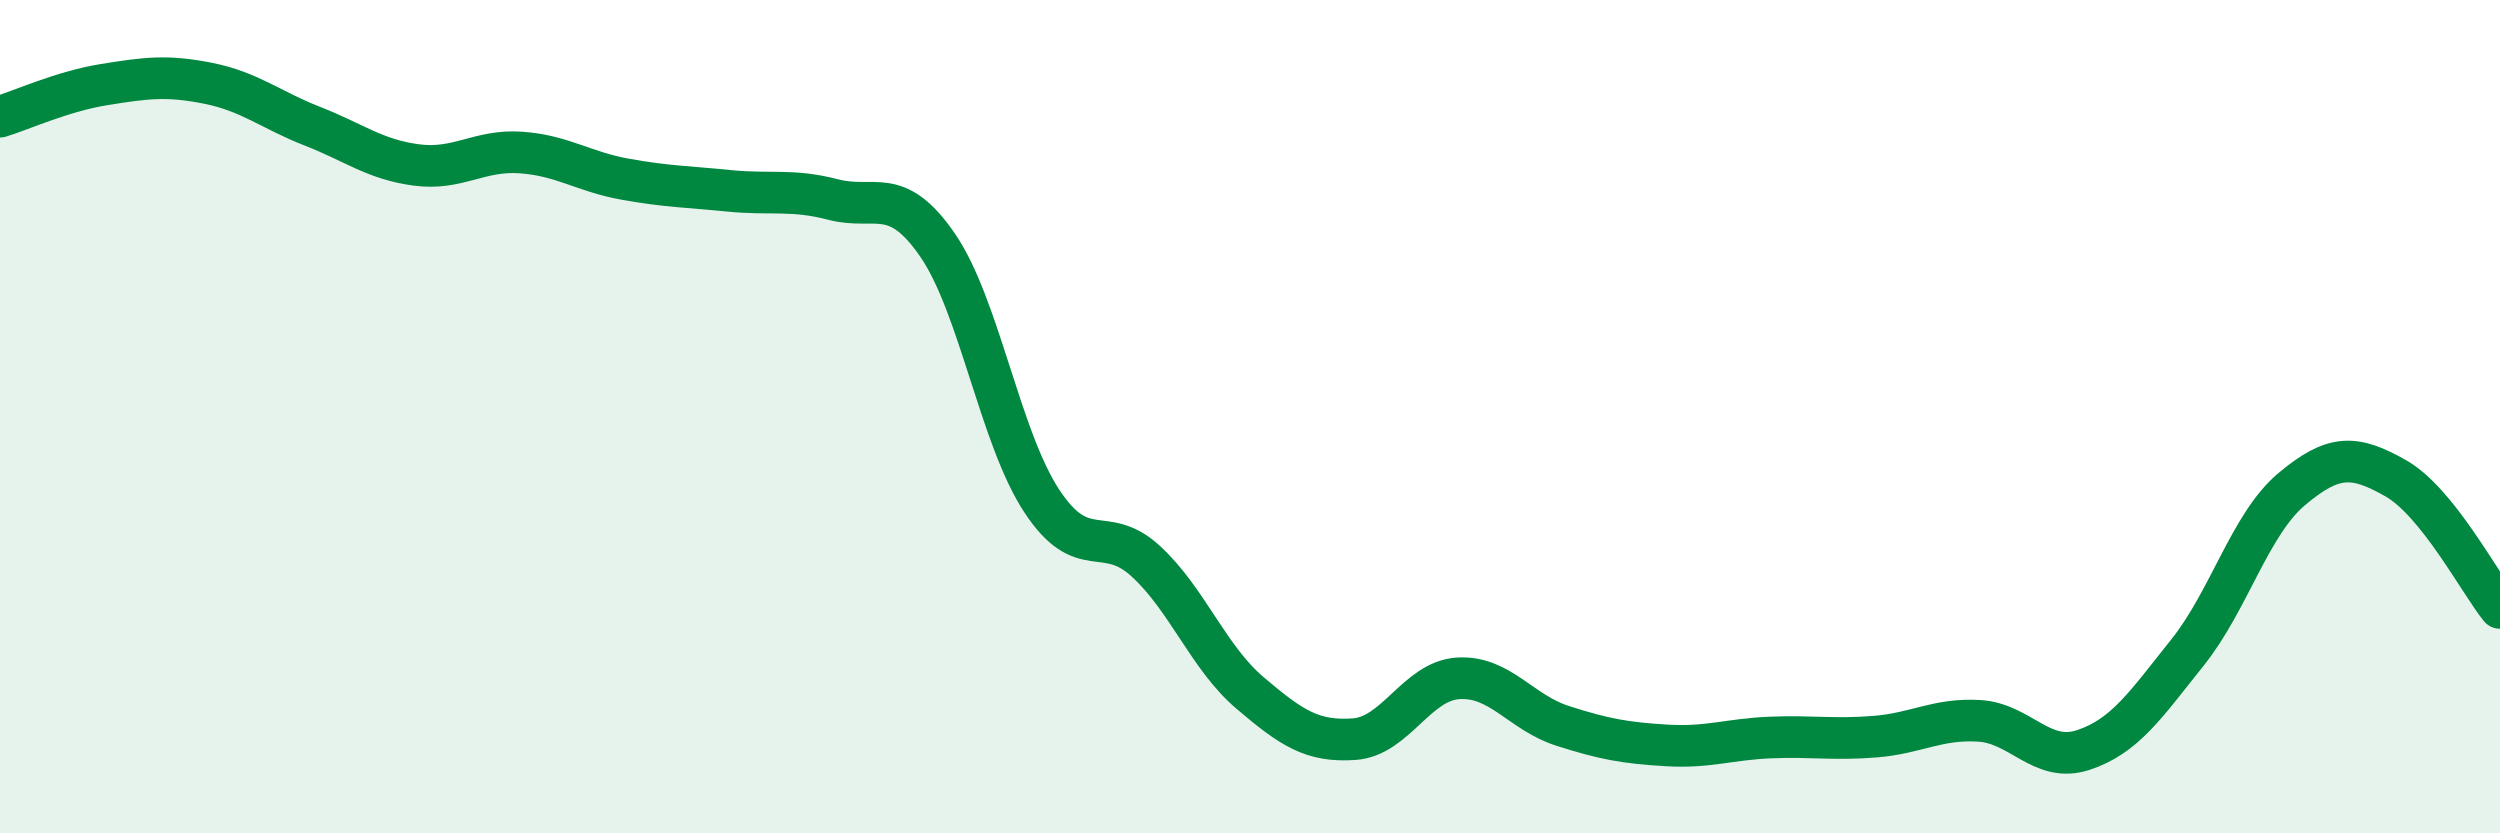
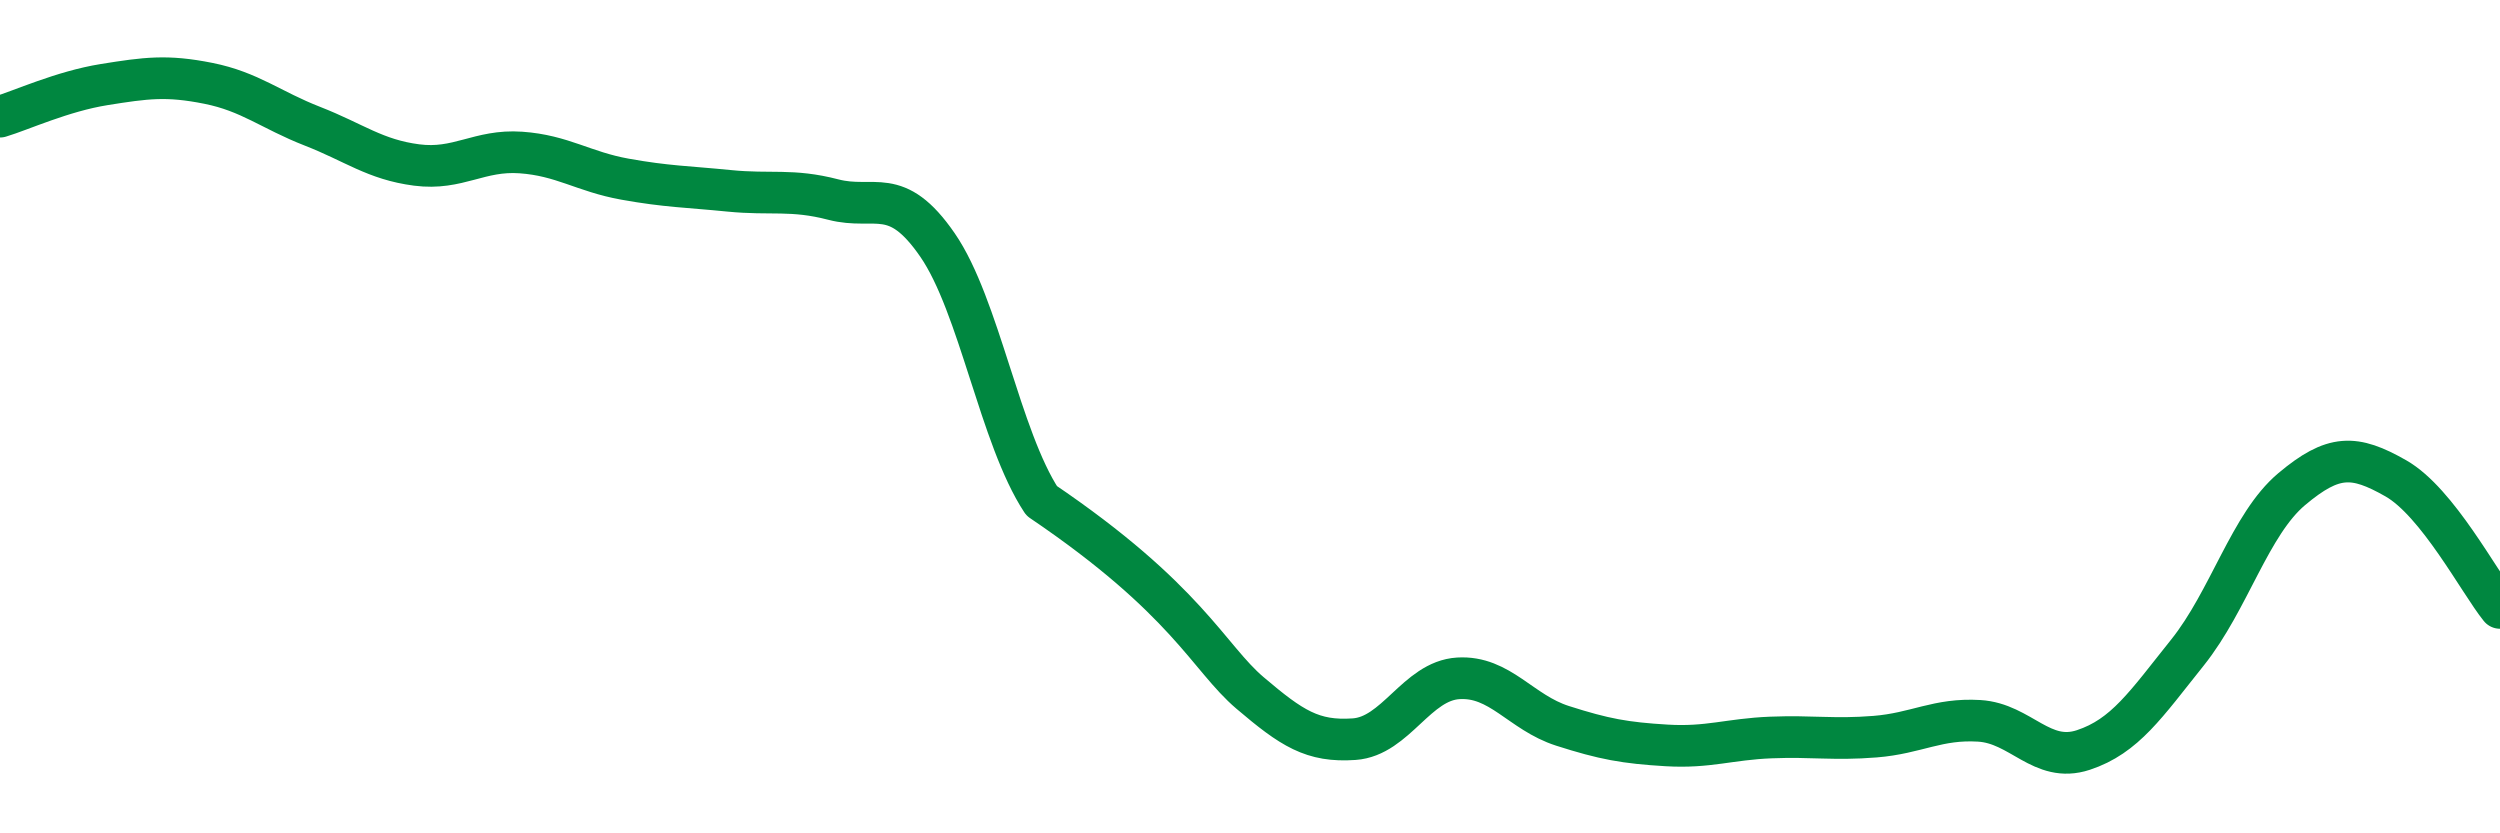
<svg xmlns="http://www.w3.org/2000/svg" width="60" height="20" viewBox="0 0 60 20">
-   <path d="M 0,2.8 C 0.5,2.65 1.5,2.19 2.5,2.03 C 3.5,1.87 4,1.8 5,2 C 6,2.2 6.5,2.64 7.5,3.03 C 8.5,3.42 9,3.83 10,3.96 C 11,4.09 11.5,3.59 12.5,3.66 C 13.5,3.73 14,4.12 15,4.3 C 16,4.48 16.5,4.48 17.5,4.58 C 18.5,4.68 19,4.53 20,4.79 C 21,5.05 21.5,4.43 22.5,5.88 C 23.5,7.33 24,10.5 25,12.02 C 26,13.54 26.5,12.55 27.5,13.47 C 28.5,14.39 29,15.78 30,16.63 C 31,17.48 31.5,17.81 32.5,17.74 C 33.5,17.67 34,16.34 35,16.28 C 36,16.22 36.5,17.1 37.5,17.42 C 38.5,17.74 39,17.83 40,17.89 C 41,17.95 41.5,17.74 42.5,17.7 C 43.5,17.66 44,17.76 45,17.68 C 46,17.6 46.5,17.24 47.5,17.3 C 48.5,17.36 49,18.33 50,18 C 51,17.67 51.5,16.91 52.5,15.66 C 53.5,14.41 54,12.58 55,11.74 C 56,10.9 56.5,10.91 57.5,11.48 C 58.5,12.05 59.5,13.97 60,14.59L60 20L0 20Z" fill="#008740" opacity="0.1" stroke-linecap="round" stroke-linejoin="round" />
-   <path d="M 0,2.8 C 0.5,2.65 1.5,2.19 2.5,2.03 C 3.5,1.87 4,1.8 5,2 C 6,2.2 6.5,2.64 7.5,3.03 C 8.5,3.42 9,3.83 10,3.96 C 11,4.09 11.5,3.59 12.5,3.66 C 13.5,3.73 14,4.12 15,4.3 C 16,4.48 16.5,4.48 17.5,4.58 C 18.5,4.68 19,4.53 20,4.79 C 21,5.05 21.5,4.43 22.5,5.88 C 23.5,7.33 24,10.5 25,12.02 C 26,13.54 26.5,12.55 27.5,13.47 C 28.5,14.39 29,15.78 30,16.63 C 31,17.48 31.5,17.81 32.5,17.74 C 33.5,17.67 34,16.34 35,16.28 C 36,16.22 36.5,17.1 37.5,17.42 C 38.5,17.74 39,17.83 40,17.89 C 41,17.95 41.5,17.74 42.5,17.7 C 43.5,17.66 44,17.76 45,17.68 C 46,17.6 46.5,17.24 47.5,17.3 C 48.5,17.36 49,18.33 50,18 C 51,17.67 51.5,16.91 52.5,15.66 C 53.5,14.41 54,12.58 55,11.74 C 56,10.9 56.5,10.91 57.5,11.48 C 58.5,12.05 59.5,13.97 60,14.59" stroke="#008740" stroke-width="1" fill="none" stroke-linecap="round" stroke-linejoin="round" />
+   <path d="M 0,2.8 C 0.5,2.65 1.5,2.19 2.5,2.03 C 3.5,1.87 4,1.8 5,2 C 6,2.2 6.5,2.64 7.5,3.03 C 8.5,3.42 9,3.83 10,3.96 C 11,4.09 11.5,3.59 12.5,3.66 C 13.5,3.73 14,4.12 15,4.3 C 16,4.48 16.5,4.48 17.5,4.58 C 18.5,4.68 19,4.53 20,4.79 C 21,5.05 21.5,4.43 22.5,5.88 C 23.5,7.33 24,10.5 25,12.02 C 28.5,14.39 29,15.78 30,16.63 C 31,17.48 31.5,17.81 32.5,17.74 C 33.5,17.67 34,16.34 35,16.28 C 36,16.22 36.5,17.1 37.5,17.42 C 38.5,17.74 39,17.83 40,17.89 C 41,17.95 41.5,17.74 42.5,17.7 C 43.5,17.66 44,17.76 45,17.68 C 46,17.6 46.5,17.24 47.5,17.3 C 48.5,17.36 49,18.33 50,18 C 51,17.67 51.5,16.91 52.5,15.66 C 53.5,14.41 54,12.58 55,11.74 C 56,10.9 56.5,10.91 57.5,11.48 C 58.5,12.05 59.5,13.97 60,14.59" stroke="#008740" stroke-width="1" fill="none" stroke-linecap="round" stroke-linejoin="round" />
</svg>